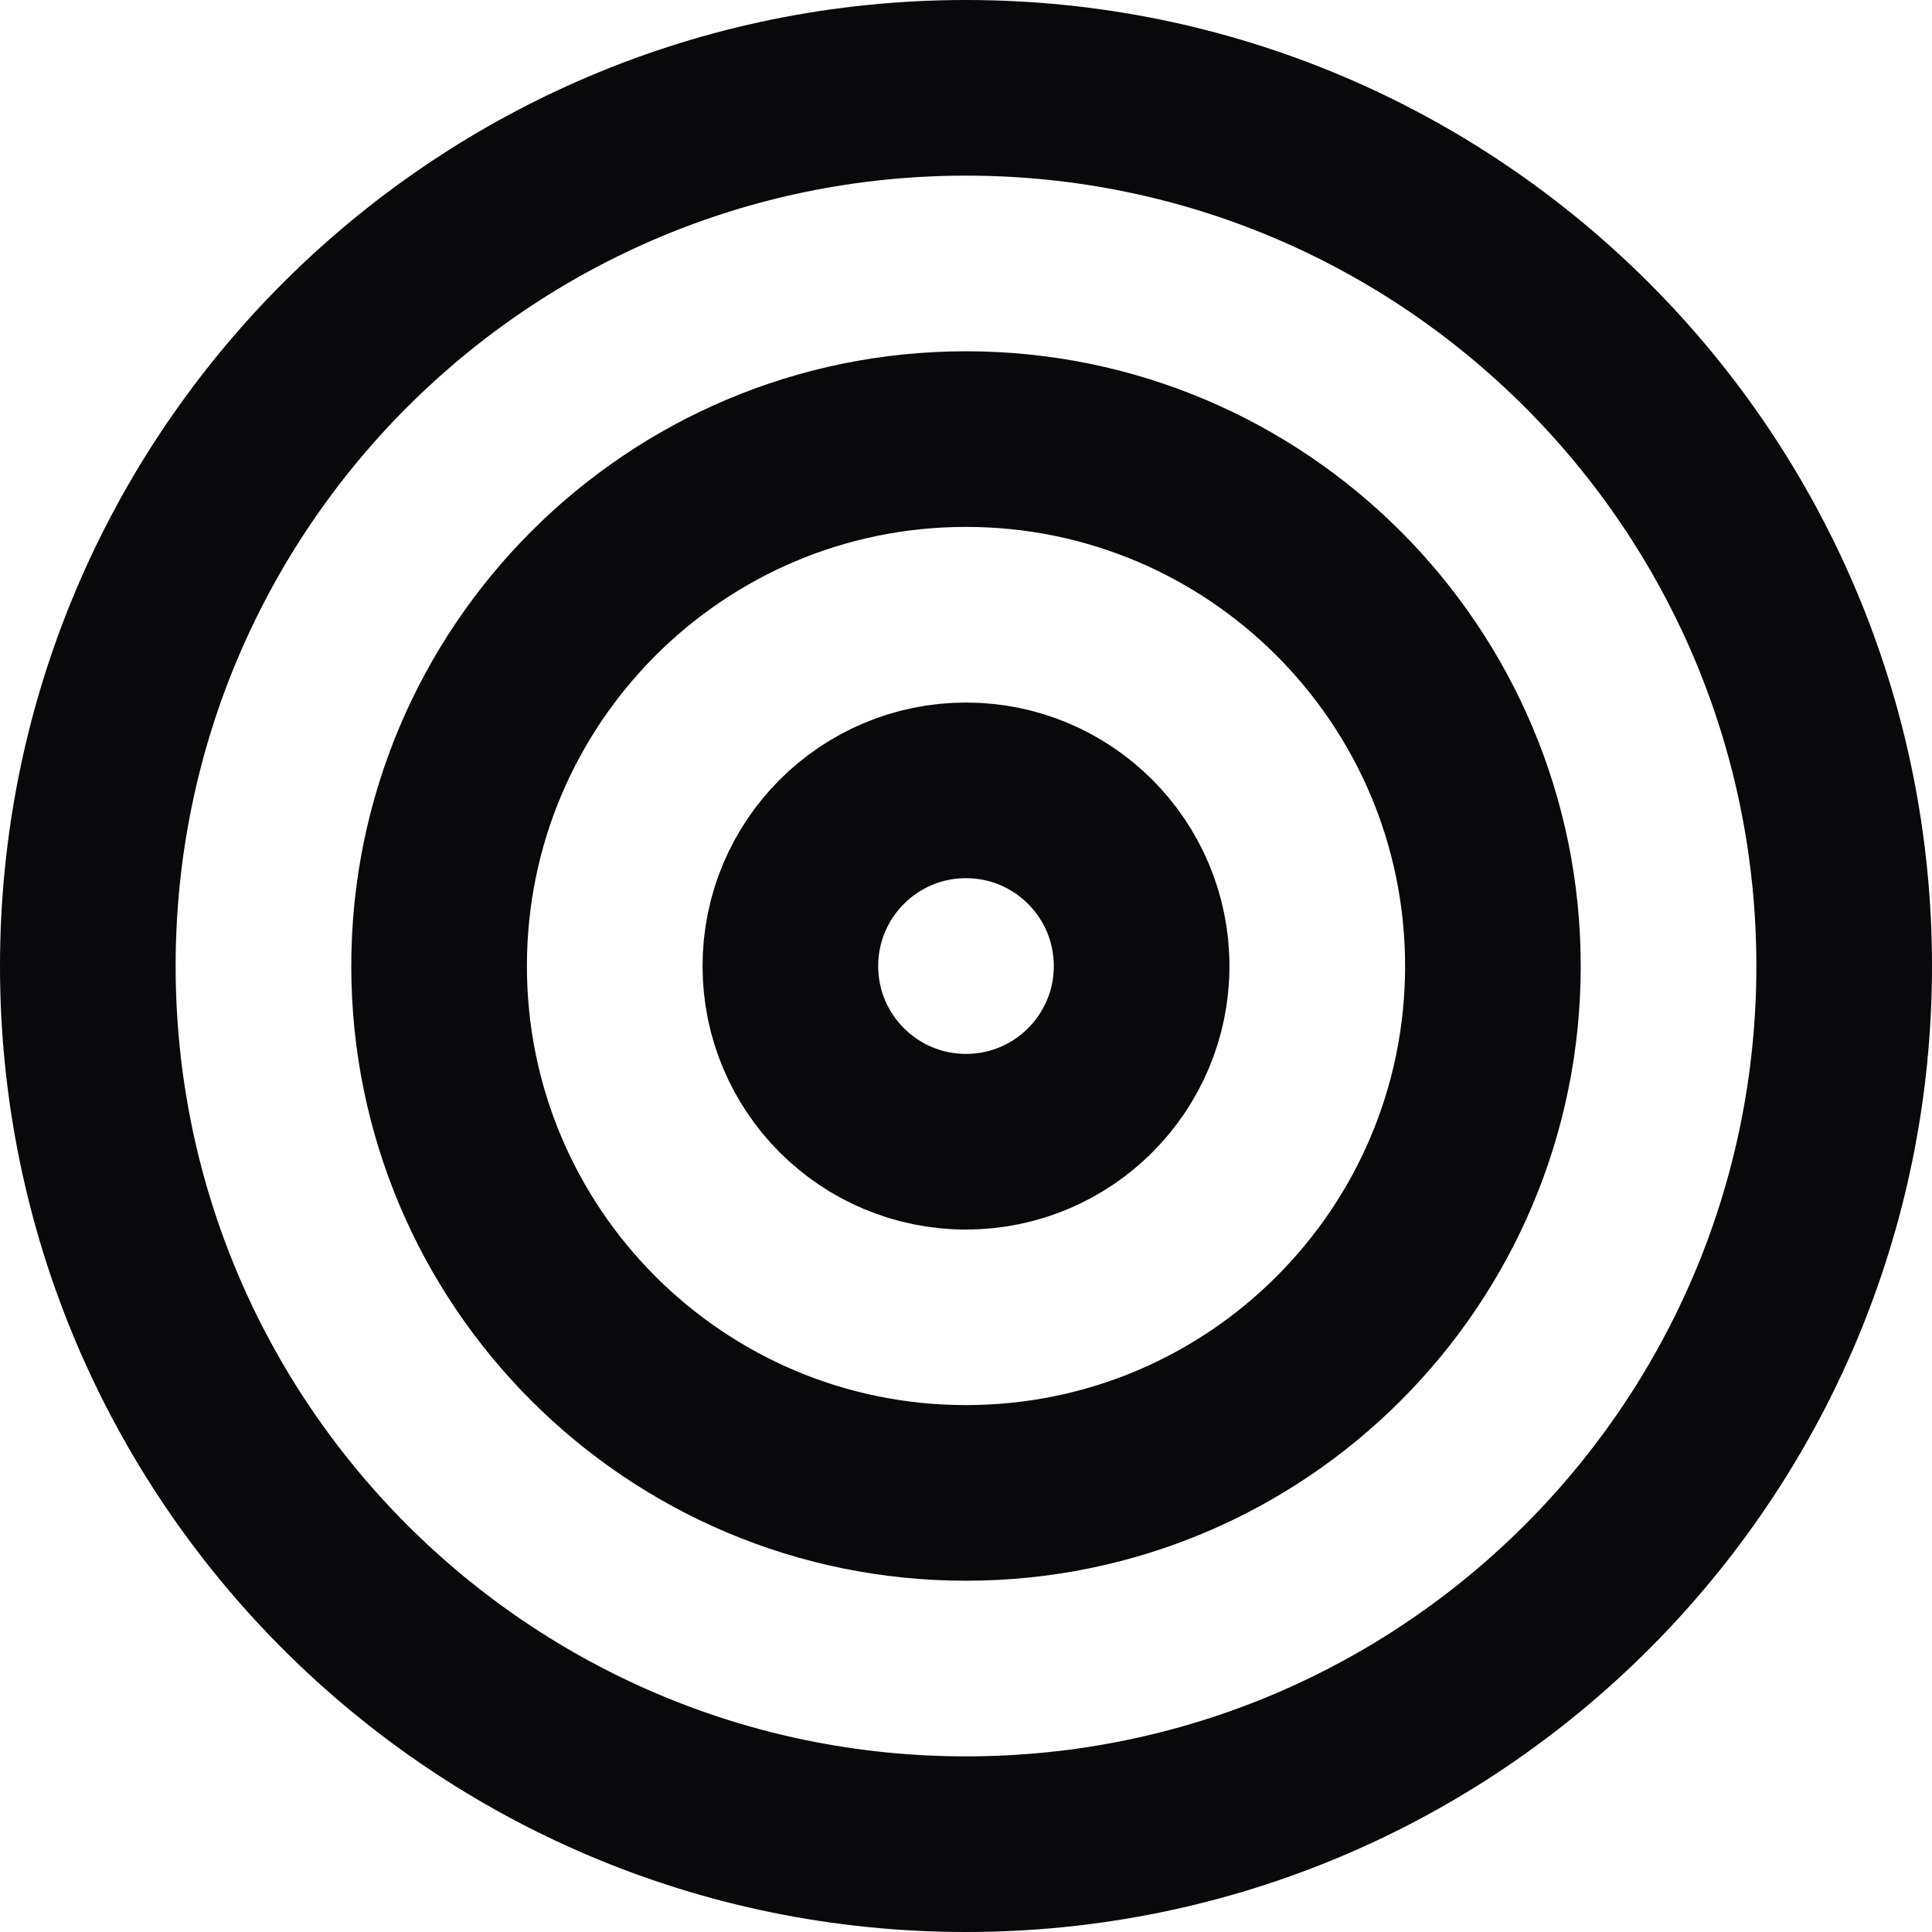
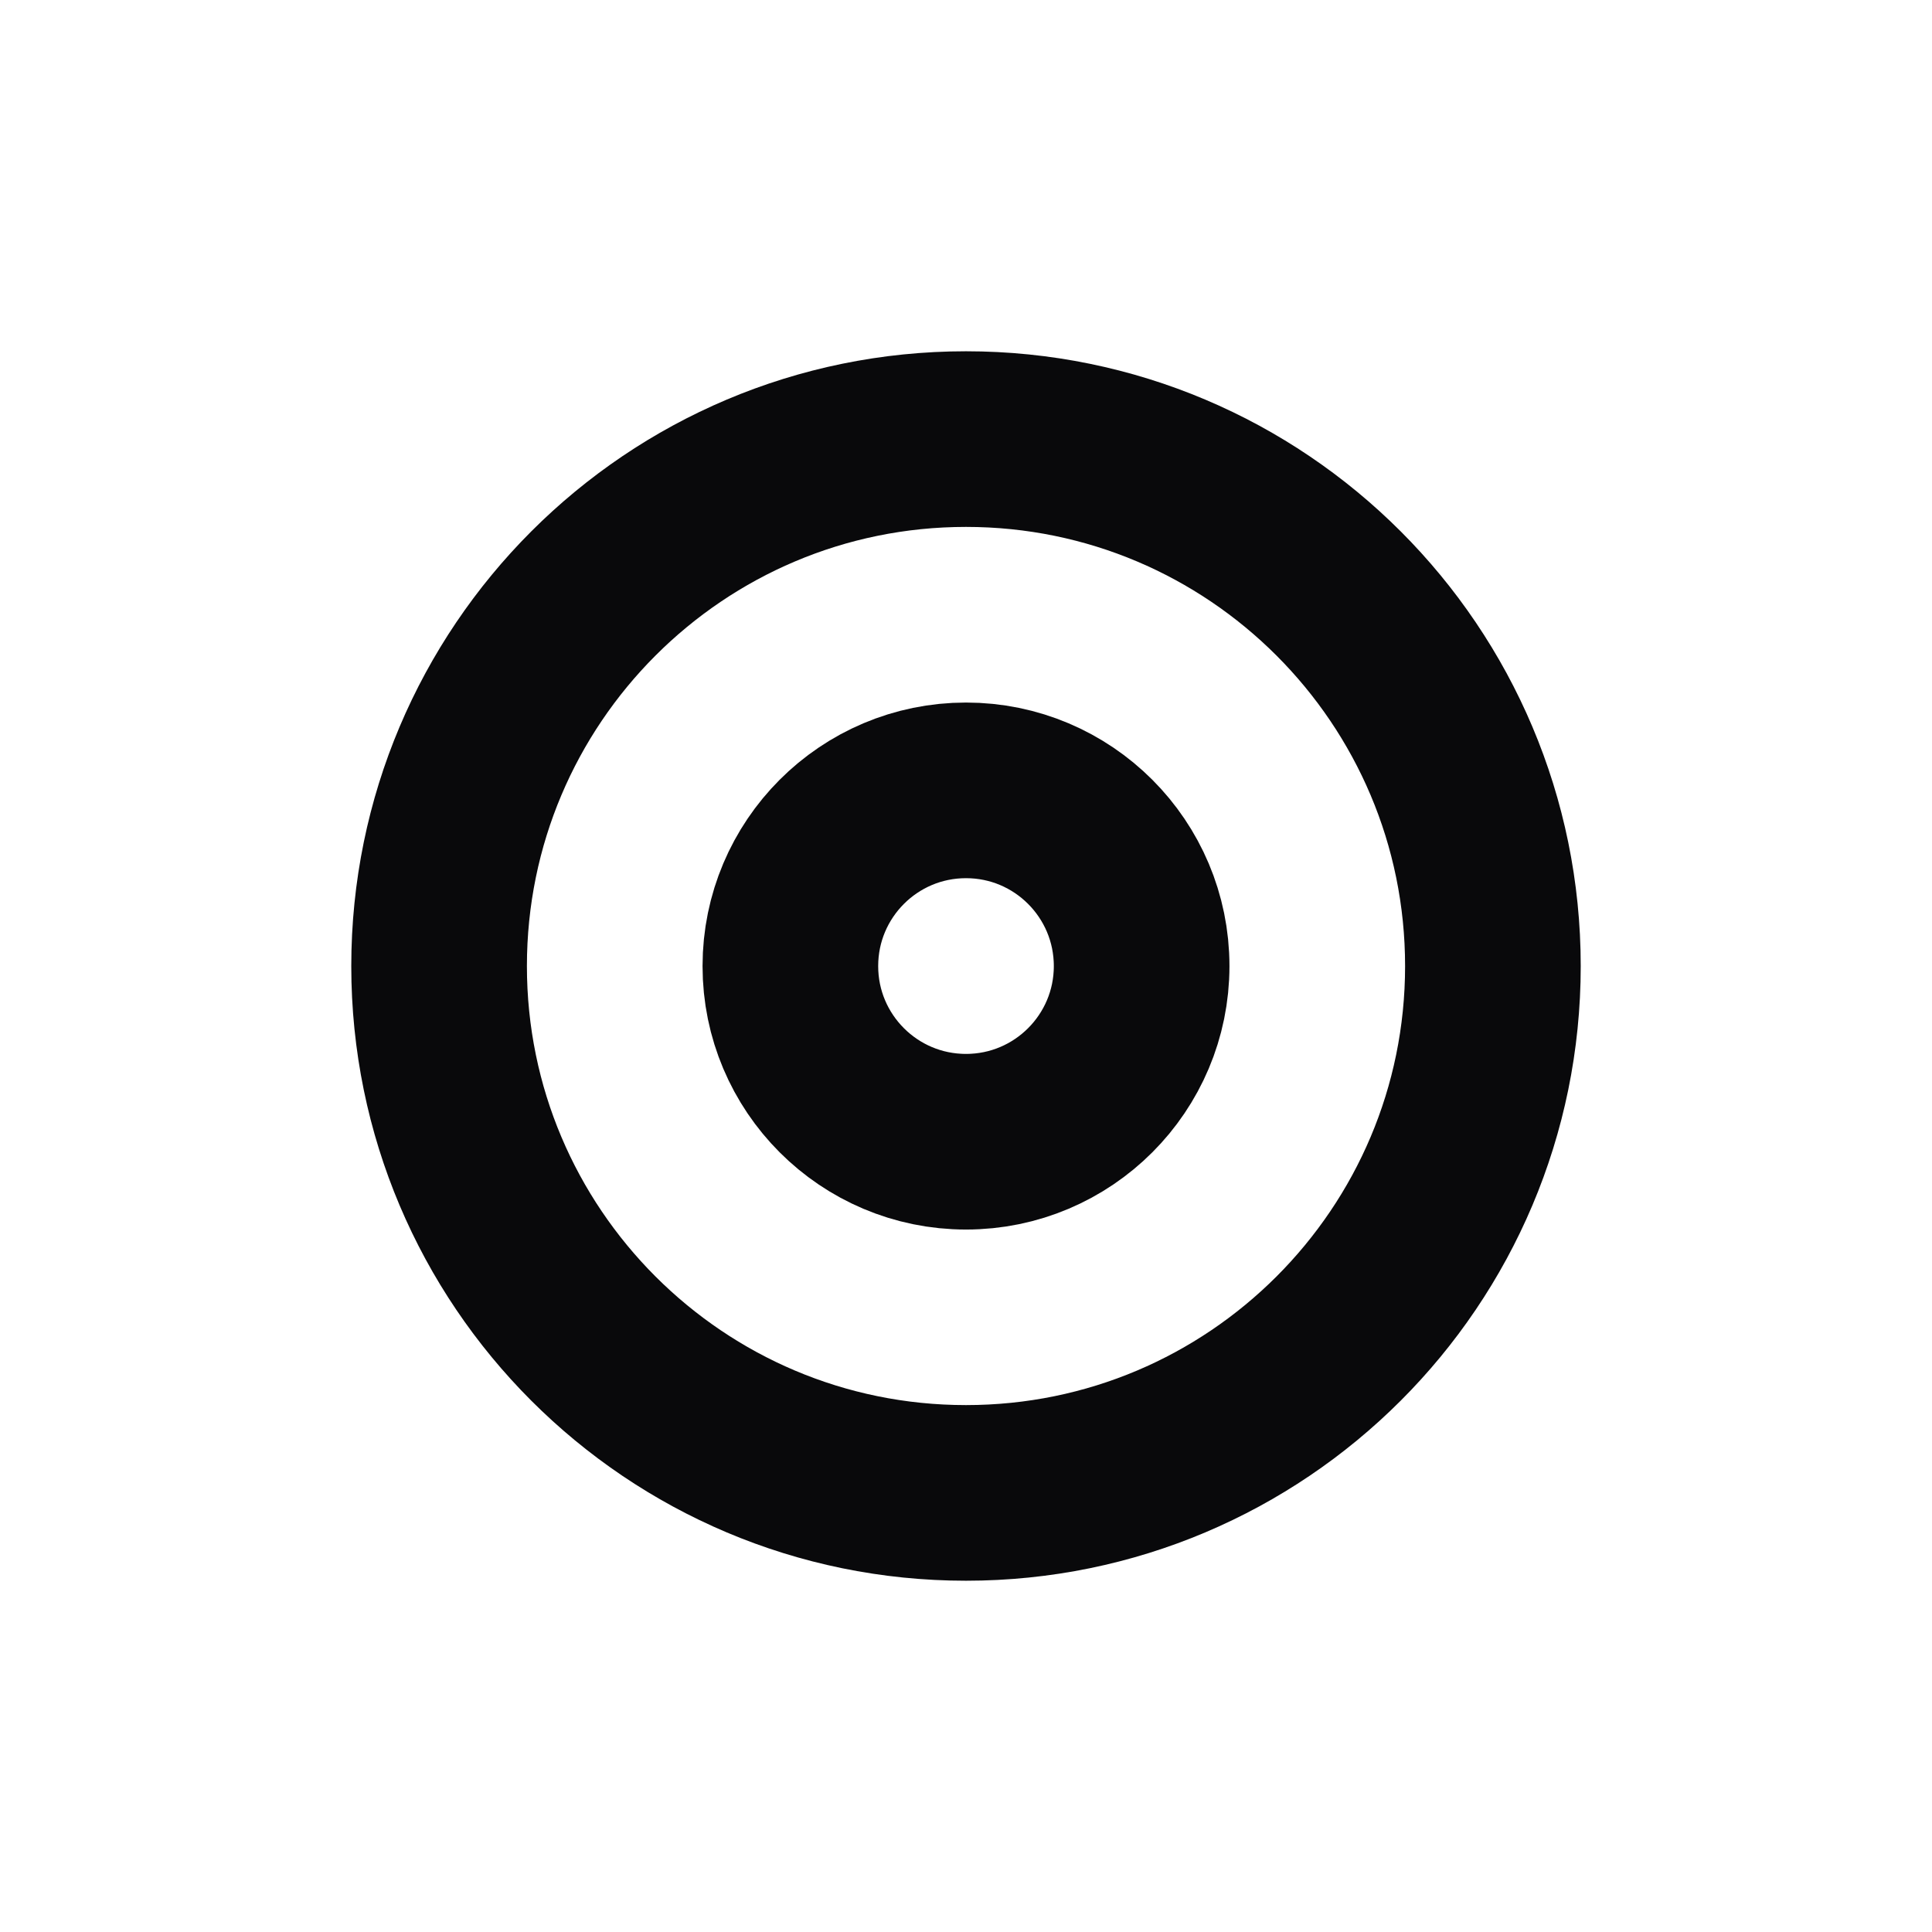
<svg xmlns="http://www.w3.org/2000/svg" width="22" height="22" viewBox="0 0 22 22" fill="none">
-   <path d="M11 21C16.523 21 21 16.523 21 11.001C21 5.478 16.523 1 11 1C5.477 1 1 5.478 1 11.001C1 16.523 5.477 21 11 21Z" stroke="#09090B" stroke-width="2" stroke-linecap="round" stroke-linejoin="round" />
  <path d="M11 17C14.314 17 17 14.314 17 11.001C17 7.687 14.314 5 11 5C7.686 5 5 7.687 5 11.001C5 14.314 7.686 17 11 17Z" stroke="#09090B" stroke-width="2" stroke-linecap="round" stroke-linejoin="round" />
  <path d="M11 13.001C12.105 13.001 13 12.105 13 11.001C13 9.896 12.105 9 11 9C9.895 9 9 9.896 9 11.001C9 12.105 9.895 13.001 11 13.001Z" stroke="#09090B" stroke-width="2" stroke-linecap="round" stroke-linejoin="round" />
</svg>